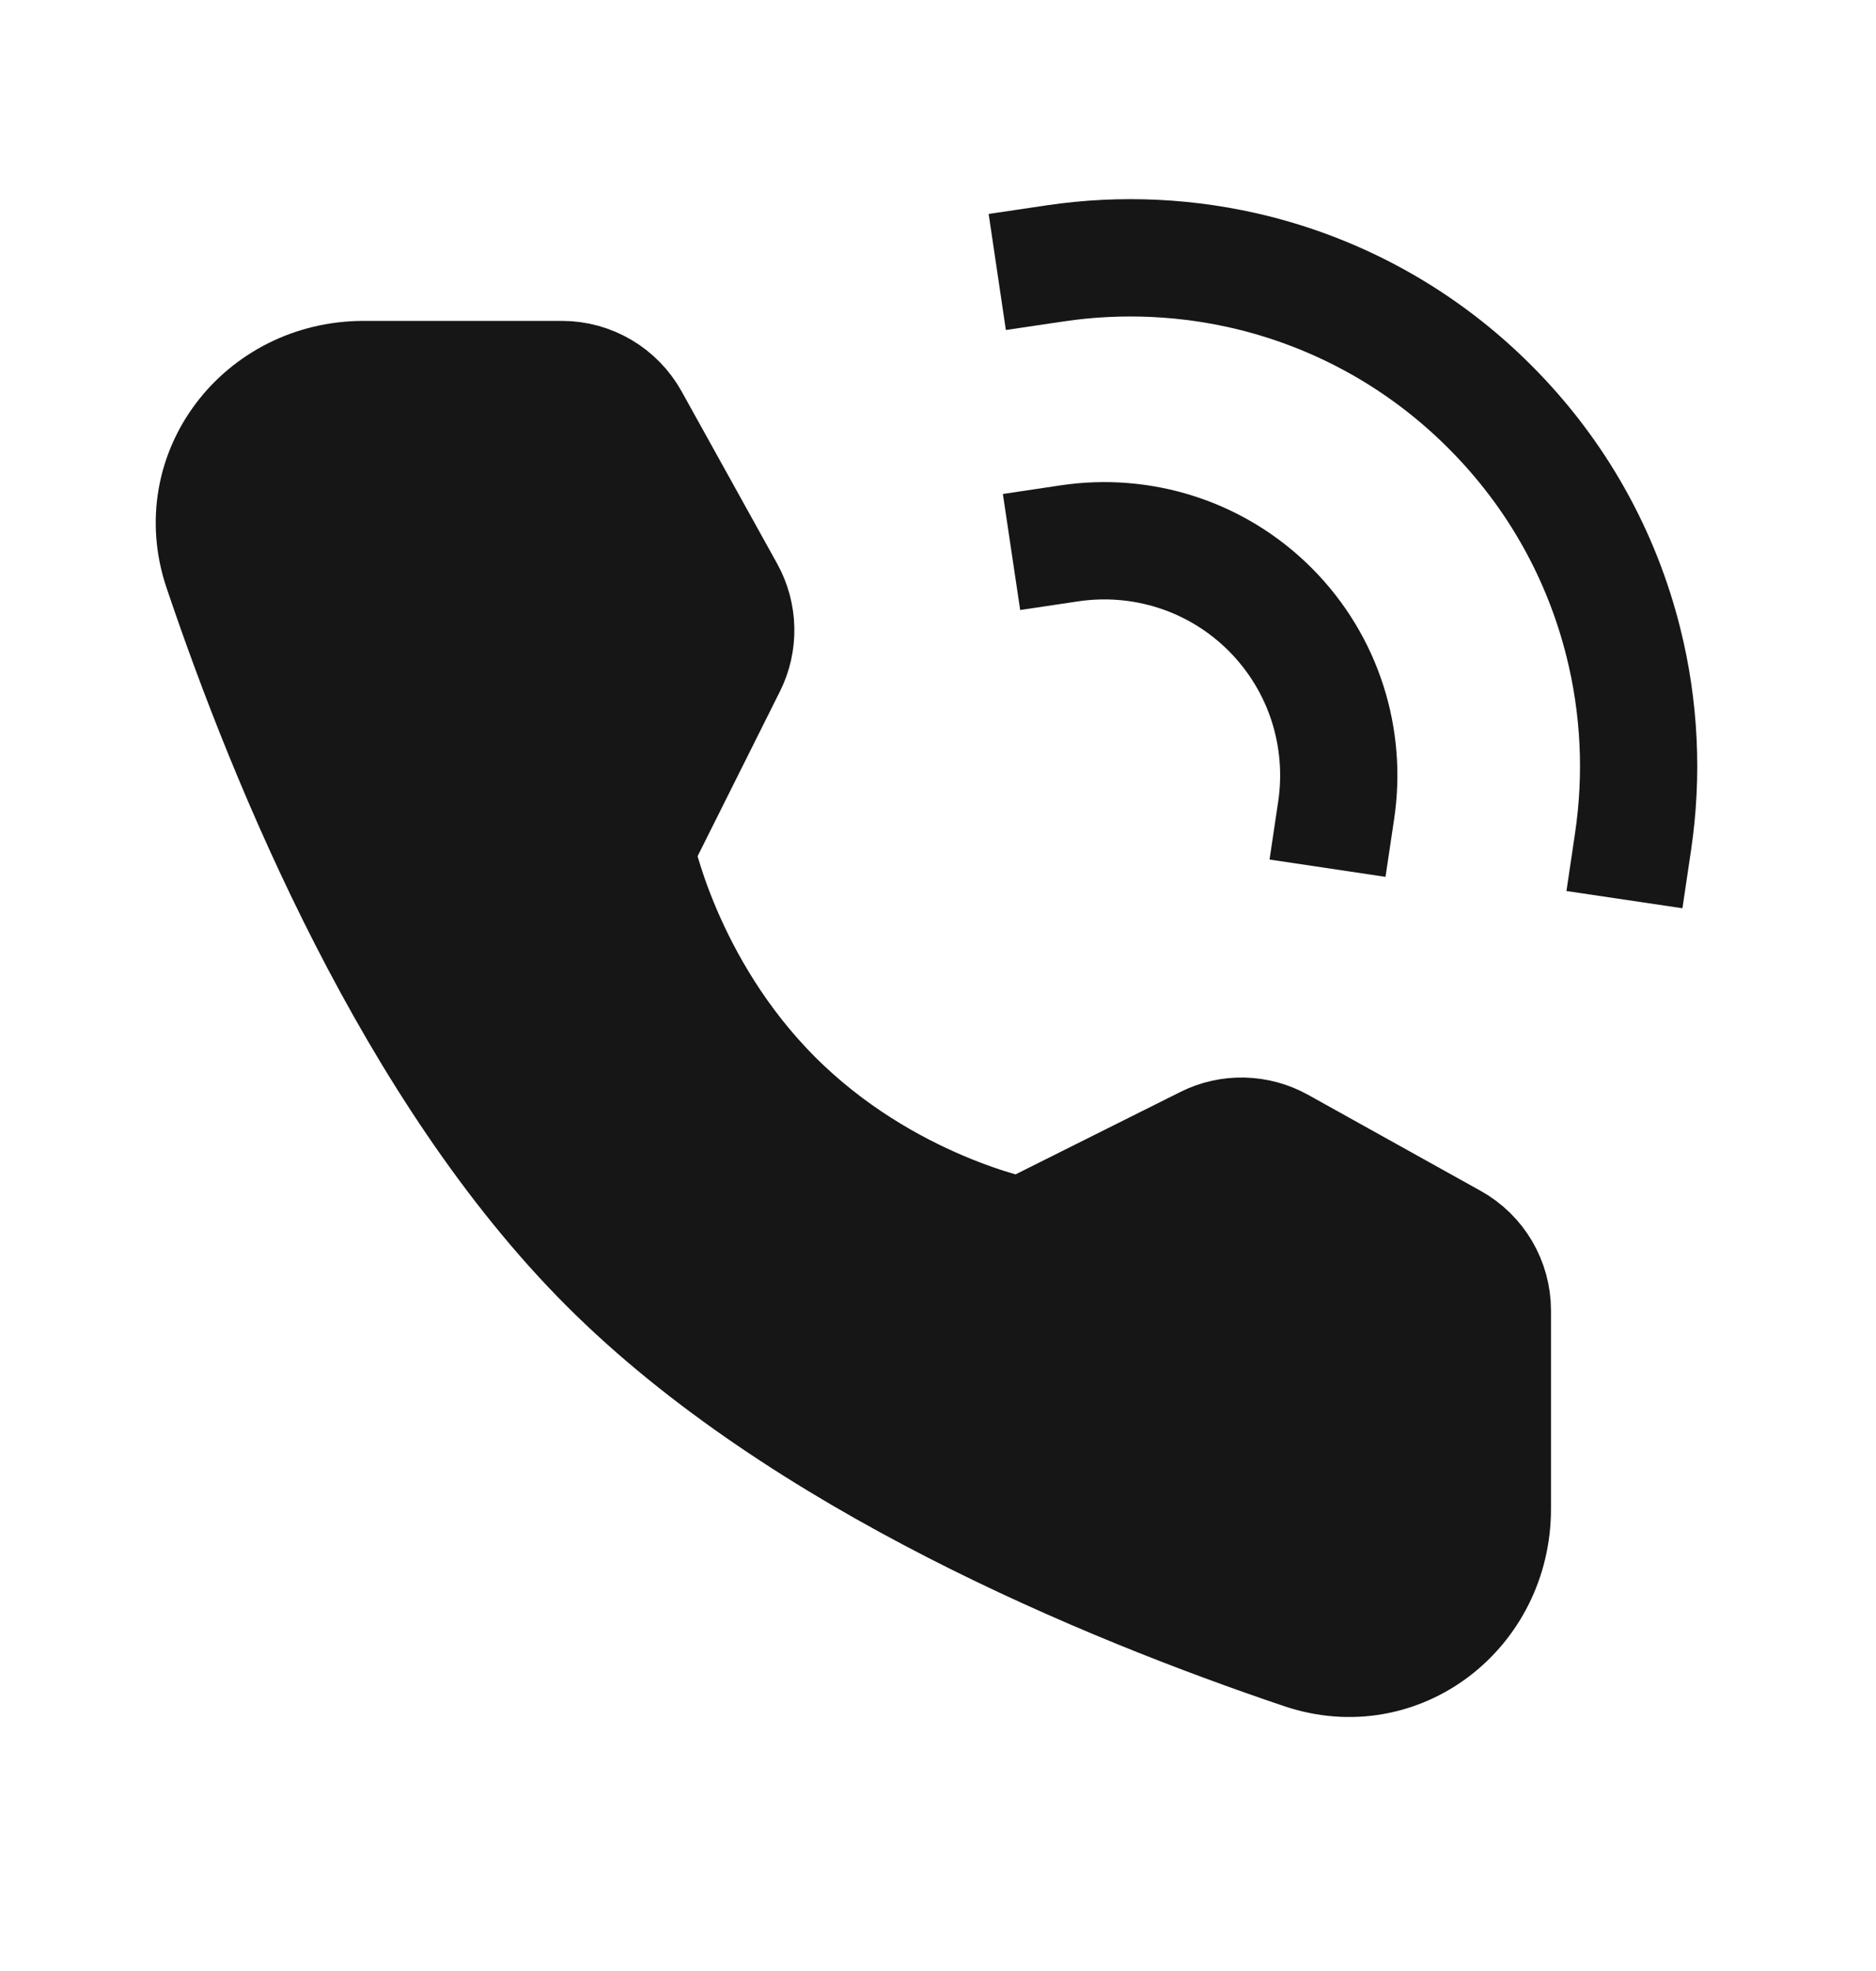
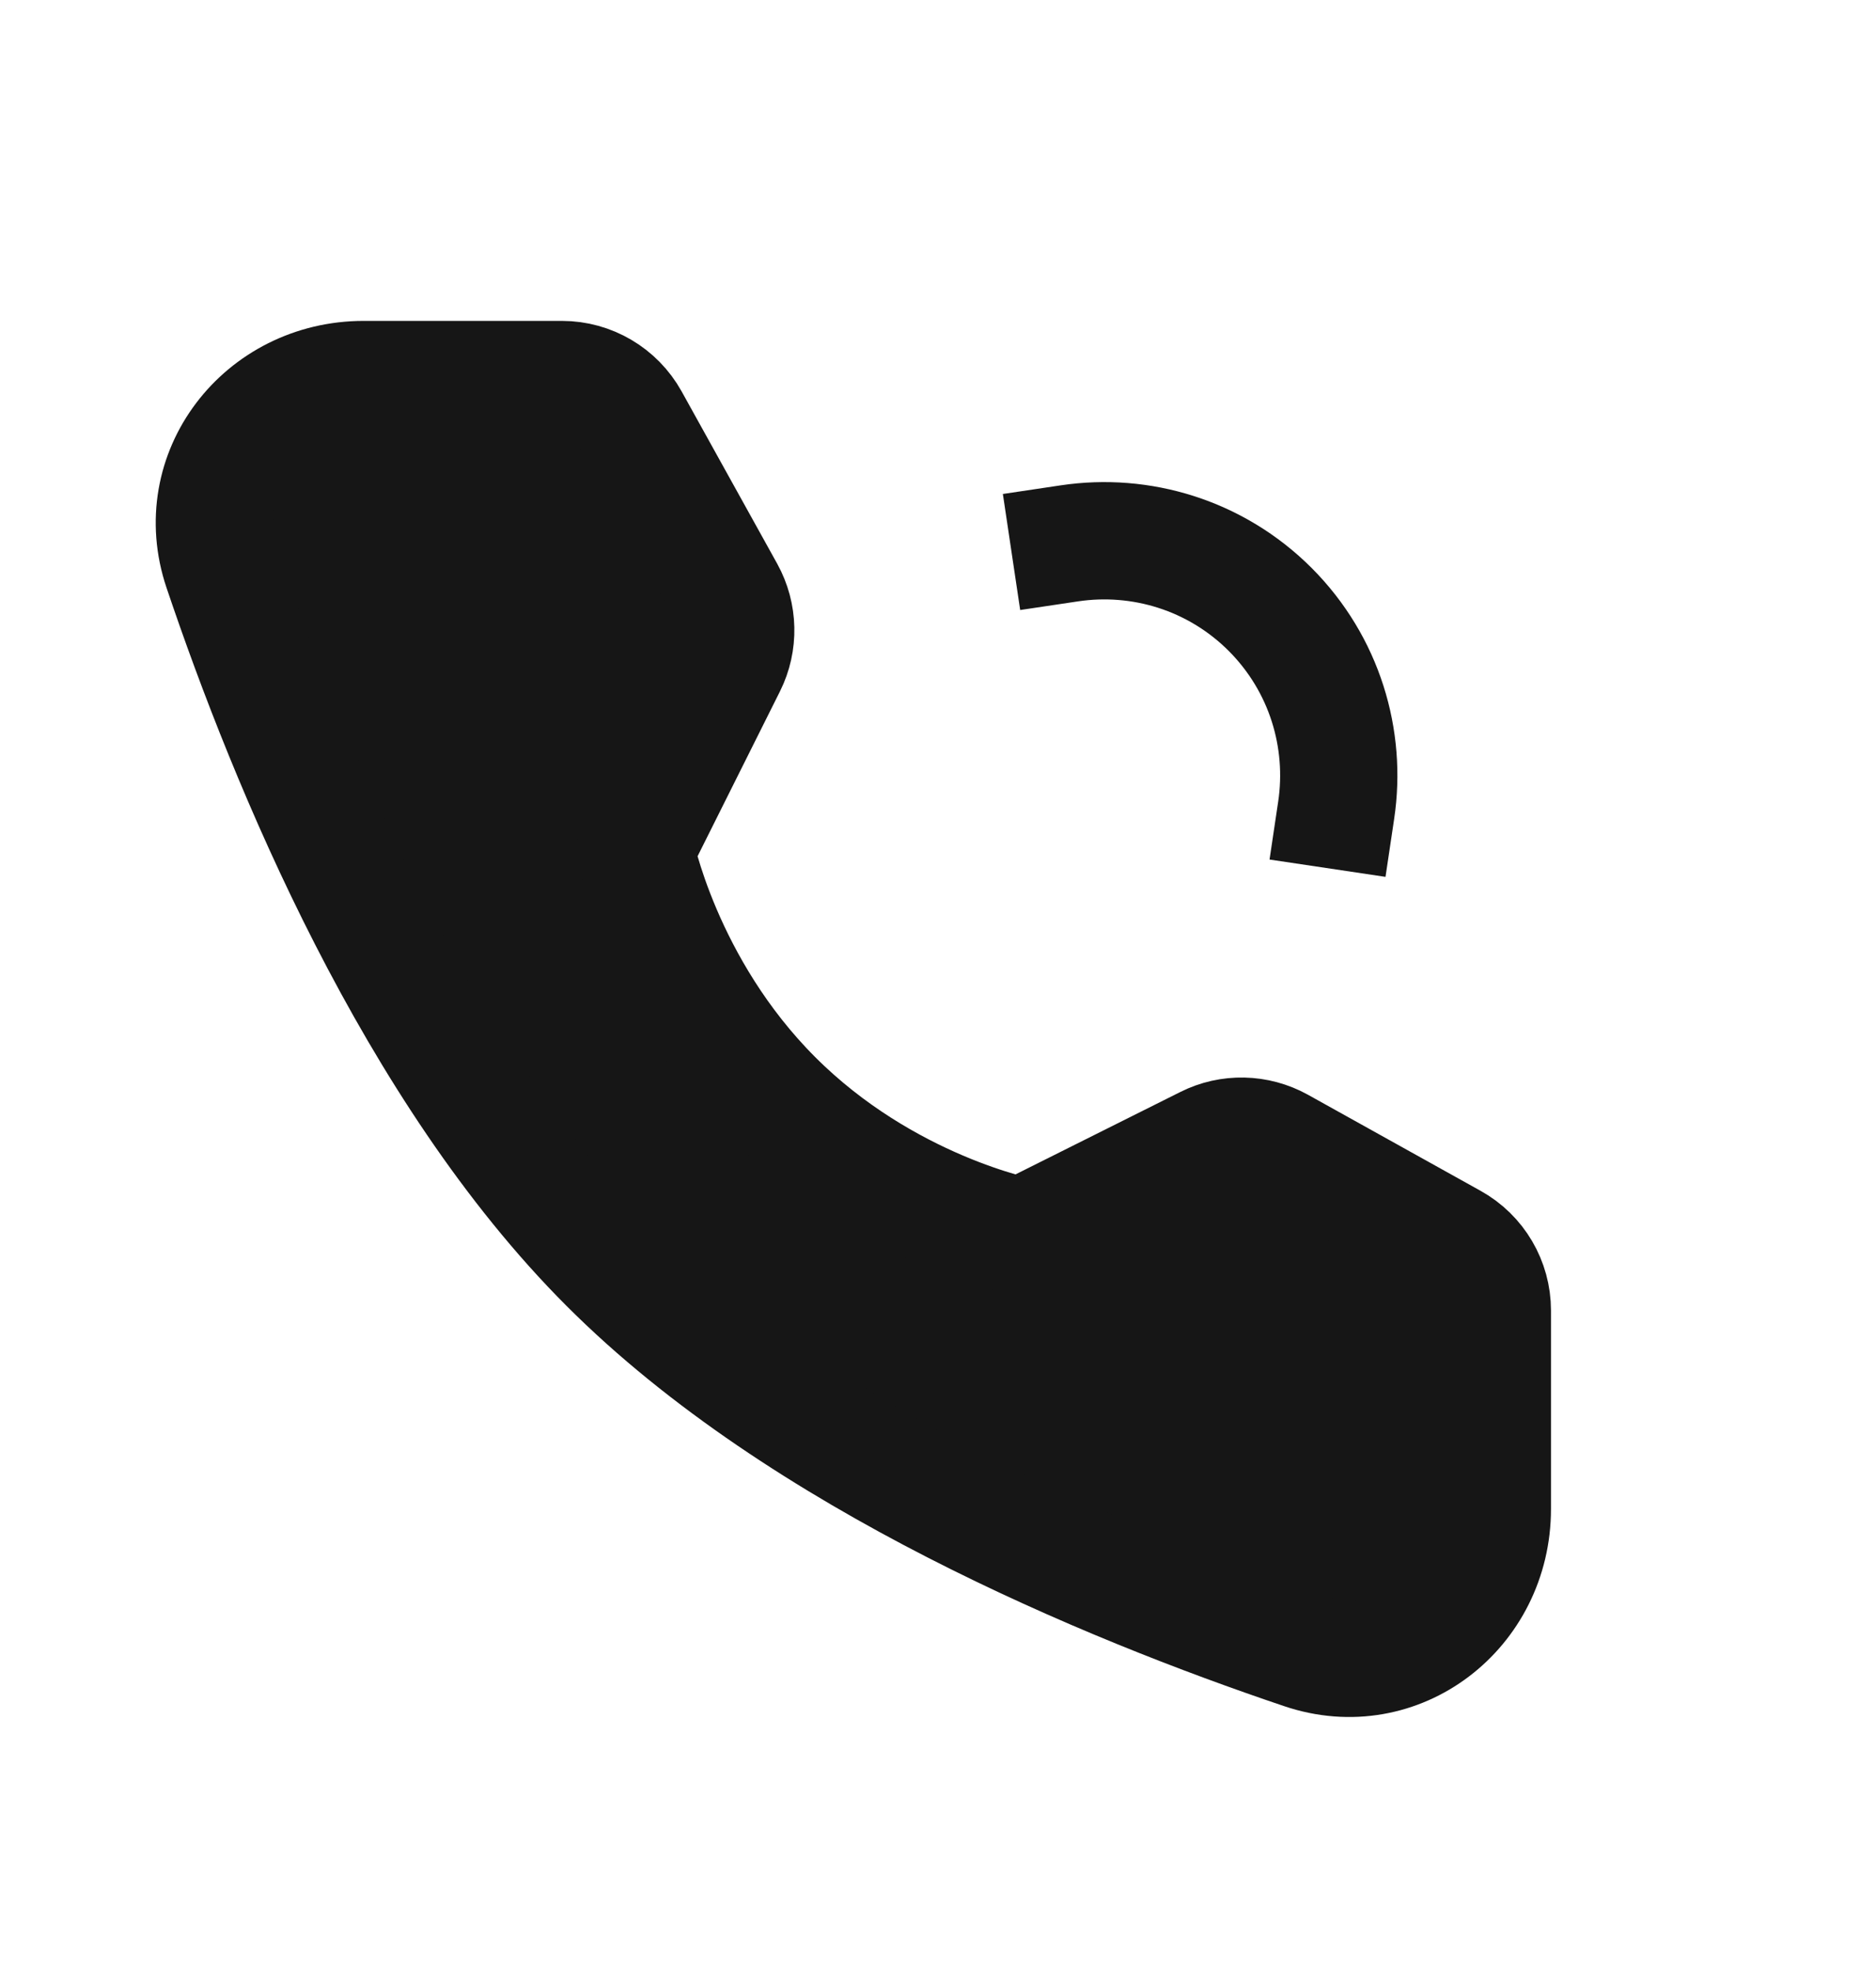
<svg xmlns="http://www.w3.org/2000/svg" width="20" height="21" viewBox="0 0 20 21" fill="none">
-   <path d="M17.41 8.967C17.515 8.26 17.481 7.537 17.306 6.841C17.076 5.922 16.602 5.052 15.883 4.334C15.165 3.615 14.294 3.141 13.376 2.91C12.68 2.736 11.957 2.701 11.25 2.806" stroke="#161616" stroke-width="1.25" stroke-linecap="square" stroke-linejoin="round" />
  <path d="M14.245 8.632C14.358 7.875 14.123 7.076 13.541 6.493C12.958 5.911 12.159 5.676 11.402 5.789" stroke="#161616" stroke-width="1.25" stroke-linecap="square" stroke-linejoin="round" />
  <path d="M5.991 4.044C6.294 4.044 6.573 4.209 6.72 4.473L7.739 6.309C7.872 6.55 7.879 6.841 7.756 7.087L6.774 9.051C6.774 9.051 7.058 10.514 8.249 11.705C9.44 12.896 10.899 13.175 10.899 13.175L12.862 12.194C13.108 12.07 13.399 12.077 13.64 12.21L15.481 13.234C15.746 13.381 15.91 13.66 15.91 13.963V16.077C15.91 17.153 14.91 17.931 13.89 17.586C11.795 16.88 8.543 15.534 6.482 13.472C4.42 11.411 3.075 8.159 2.368 6.064C2.023 5.044 2.801 4.044 3.877 4.044H5.991Z" fill="#161616" stroke="#161616" stroke-width="1.25" stroke-linejoin="round" />
</svg>